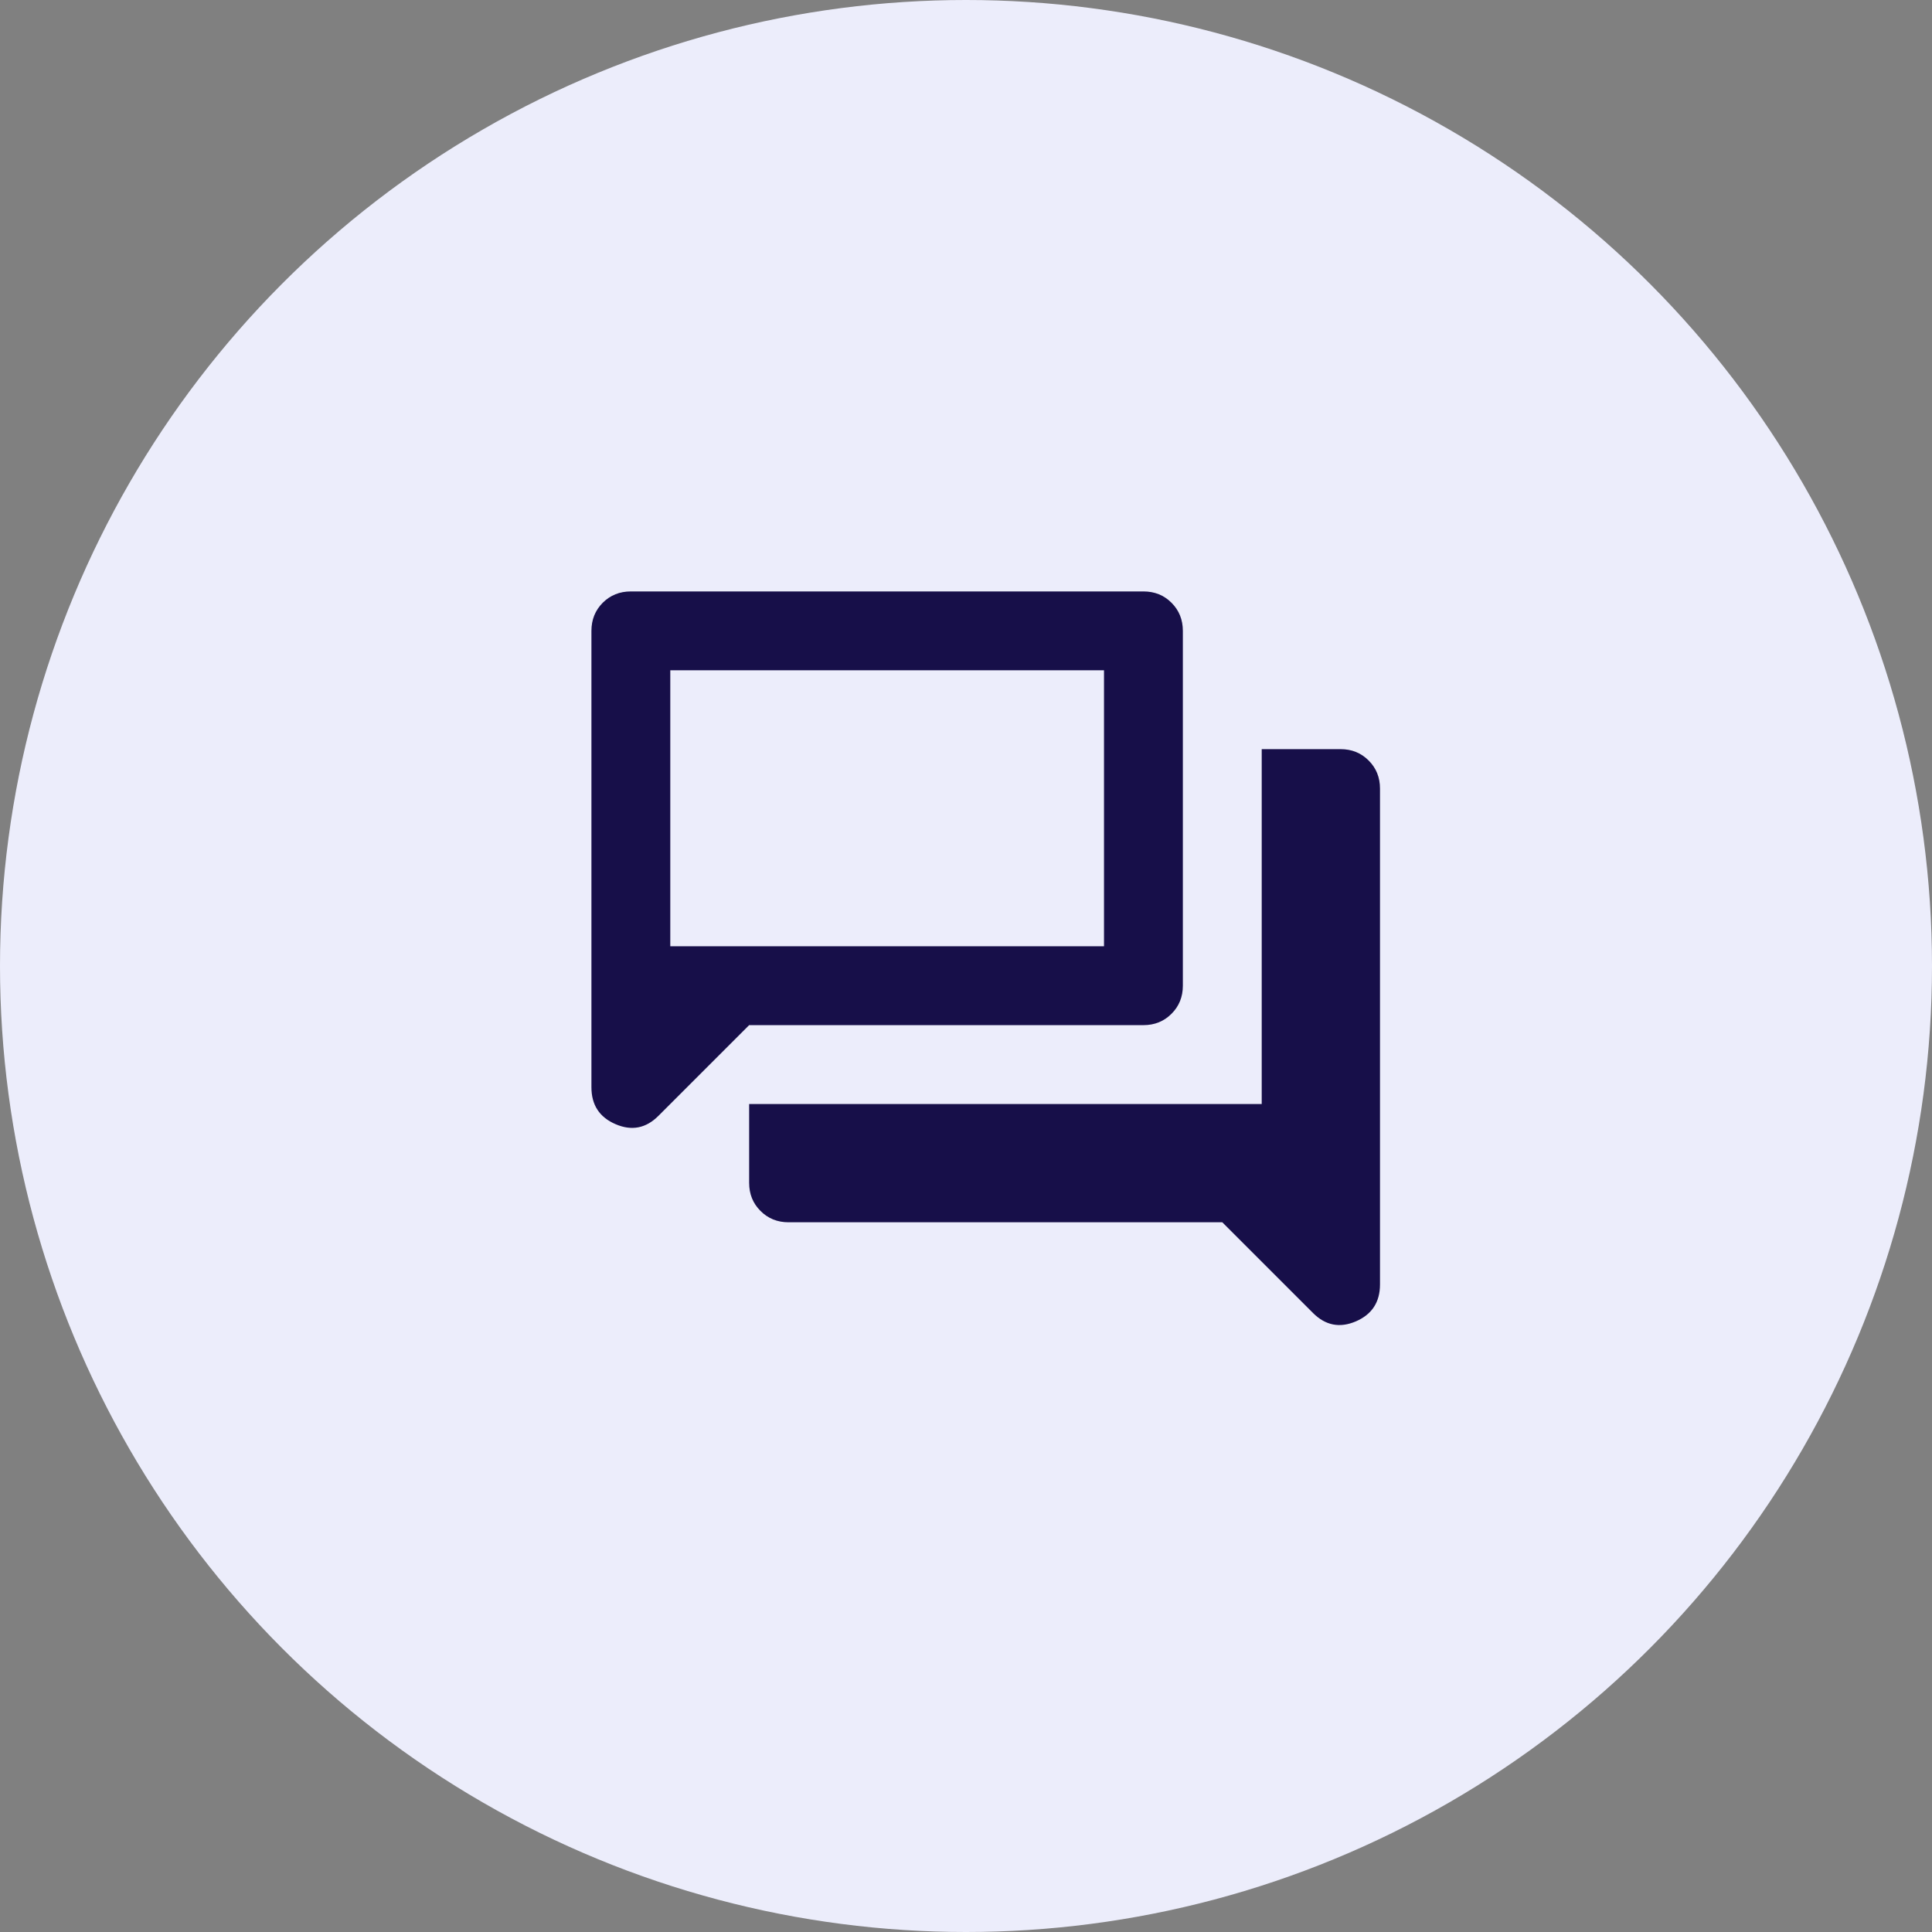
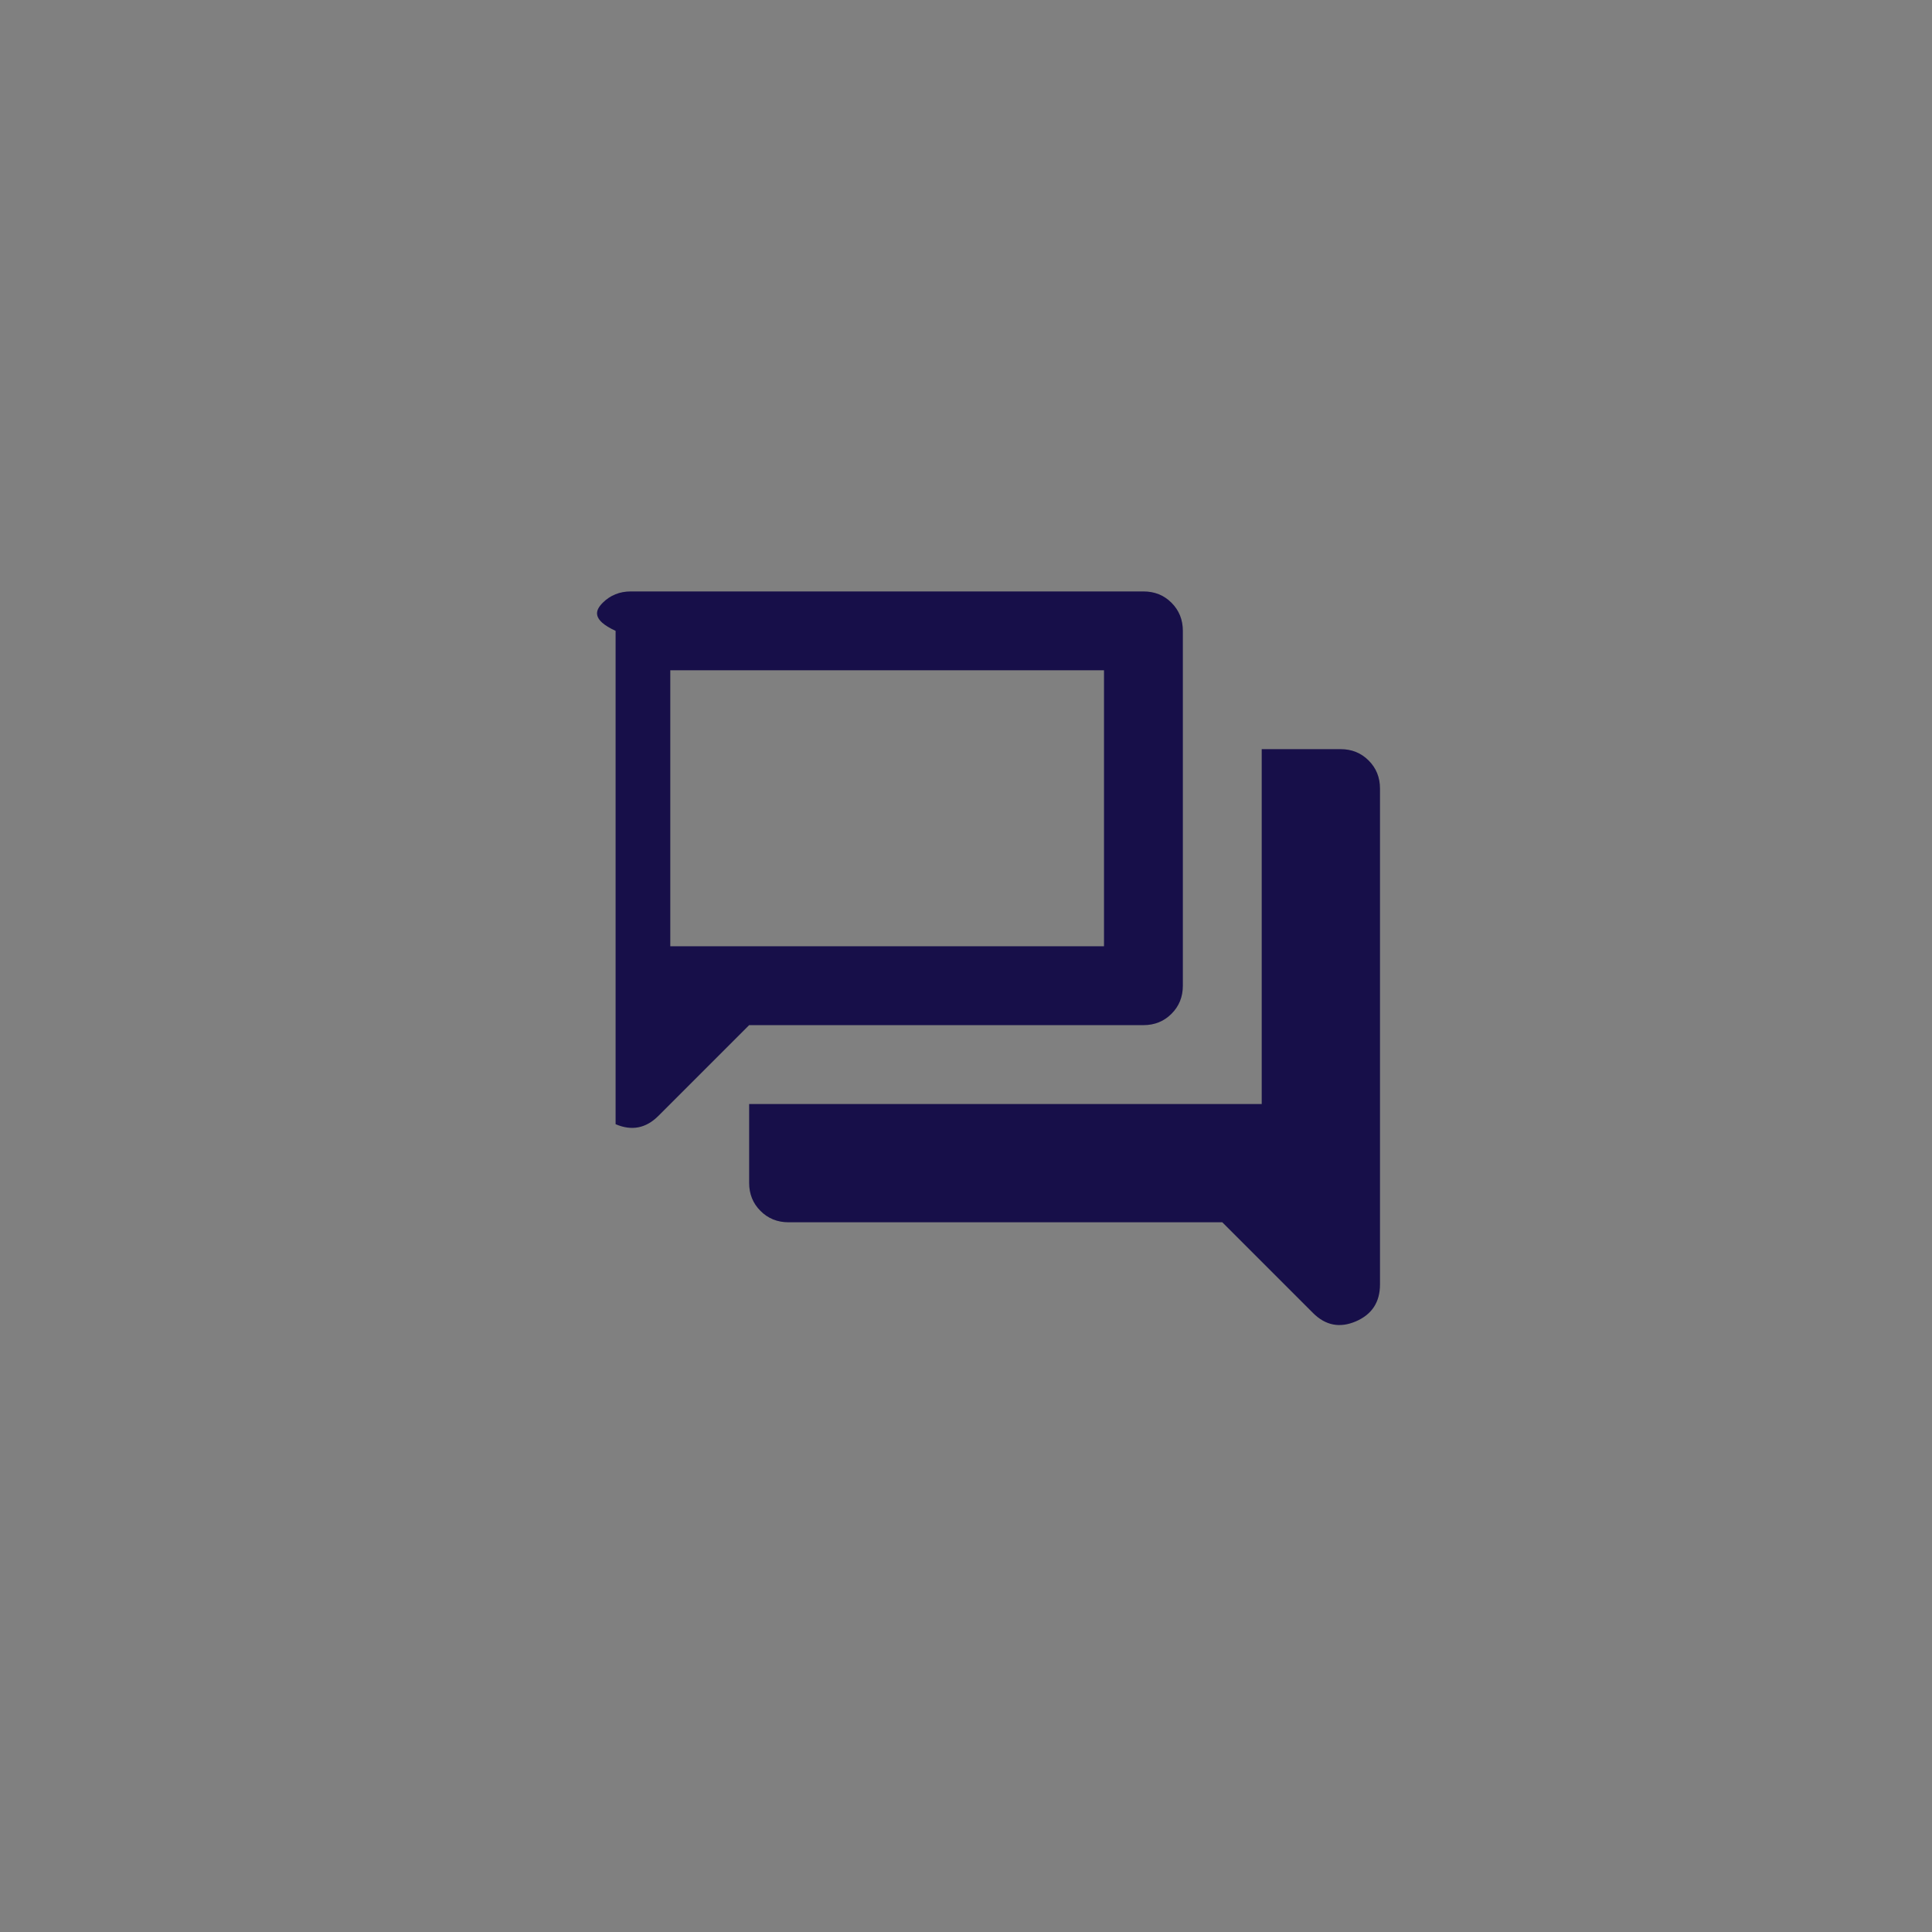
<svg xmlns="http://www.w3.org/2000/svg" width="49" height="49" viewBox="0 0 49 49" fill="none">
  <rect x="0" y="0" width="49" height="49" fill="#808080" stroke="none" />
-   <circle cx="24.5" cy="24.5" r="24.5" fill="#ECEDFB" />
-   <path d="M20 31C19.717 31 19.479 30.904 19.288 30.712C19.096 30.521 19 30.283 19 30V28H32V19H34C34.283 19 34.521 19.096 34.712 19.288C34.904 19.479 35 19.717 35 20V32.575C35 33.025 34.796 33.337 34.388 33.513C33.979 33.688 33.617 33.617 33.3 33.3L31 31H20ZM19 26L16.7 28.3C16.383 28.617 16.021 28.688 15.613 28.512C15.204 28.337 15 28.025 15 27.575V16C15 15.717 15.096 15.479 15.287 15.287C15.479 15.096 15.717 15 16 15H29C29.283 15 29.521 15.096 29.712 15.287C29.904 15.479 30 15.717 30 16V25C30 25.283 29.904 25.521 29.712 25.712C29.521 25.904 29.283 26 29 26H19ZM28 24V17H17V24H28Z" fill="#170F49" />
+   <path d="M20 31C19.717 31 19.479 30.904 19.288 30.712C19.096 30.521 19 30.283 19 30V28H32V19H34C34.283 19 34.521 19.096 34.712 19.288C34.904 19.479 35 19.717 35 20V32.575C35 33.025 34.796 33.337 34.388 33.513C33.979 33.688 33.617 33.617 33.3 33.3L31 31H20ZM19 26L16.7 28.3C16.383 28.617 16.021 28.688 15.613 28.512V16C15 15.717 15.096 15.479 15.287 15.287C15.479 15.096 15.717 15 16 15H29C29.283 15 29.521 15.096 29.712 15.287C29.904 15.479 30 15.717 30 16V25C30 25.283 29.904 25.521 29.712 25.712C29.521 25.904 29.283 26 29 26H19ZM28 24V17H17V24H28Z" fill="#170F49" />
</svg>